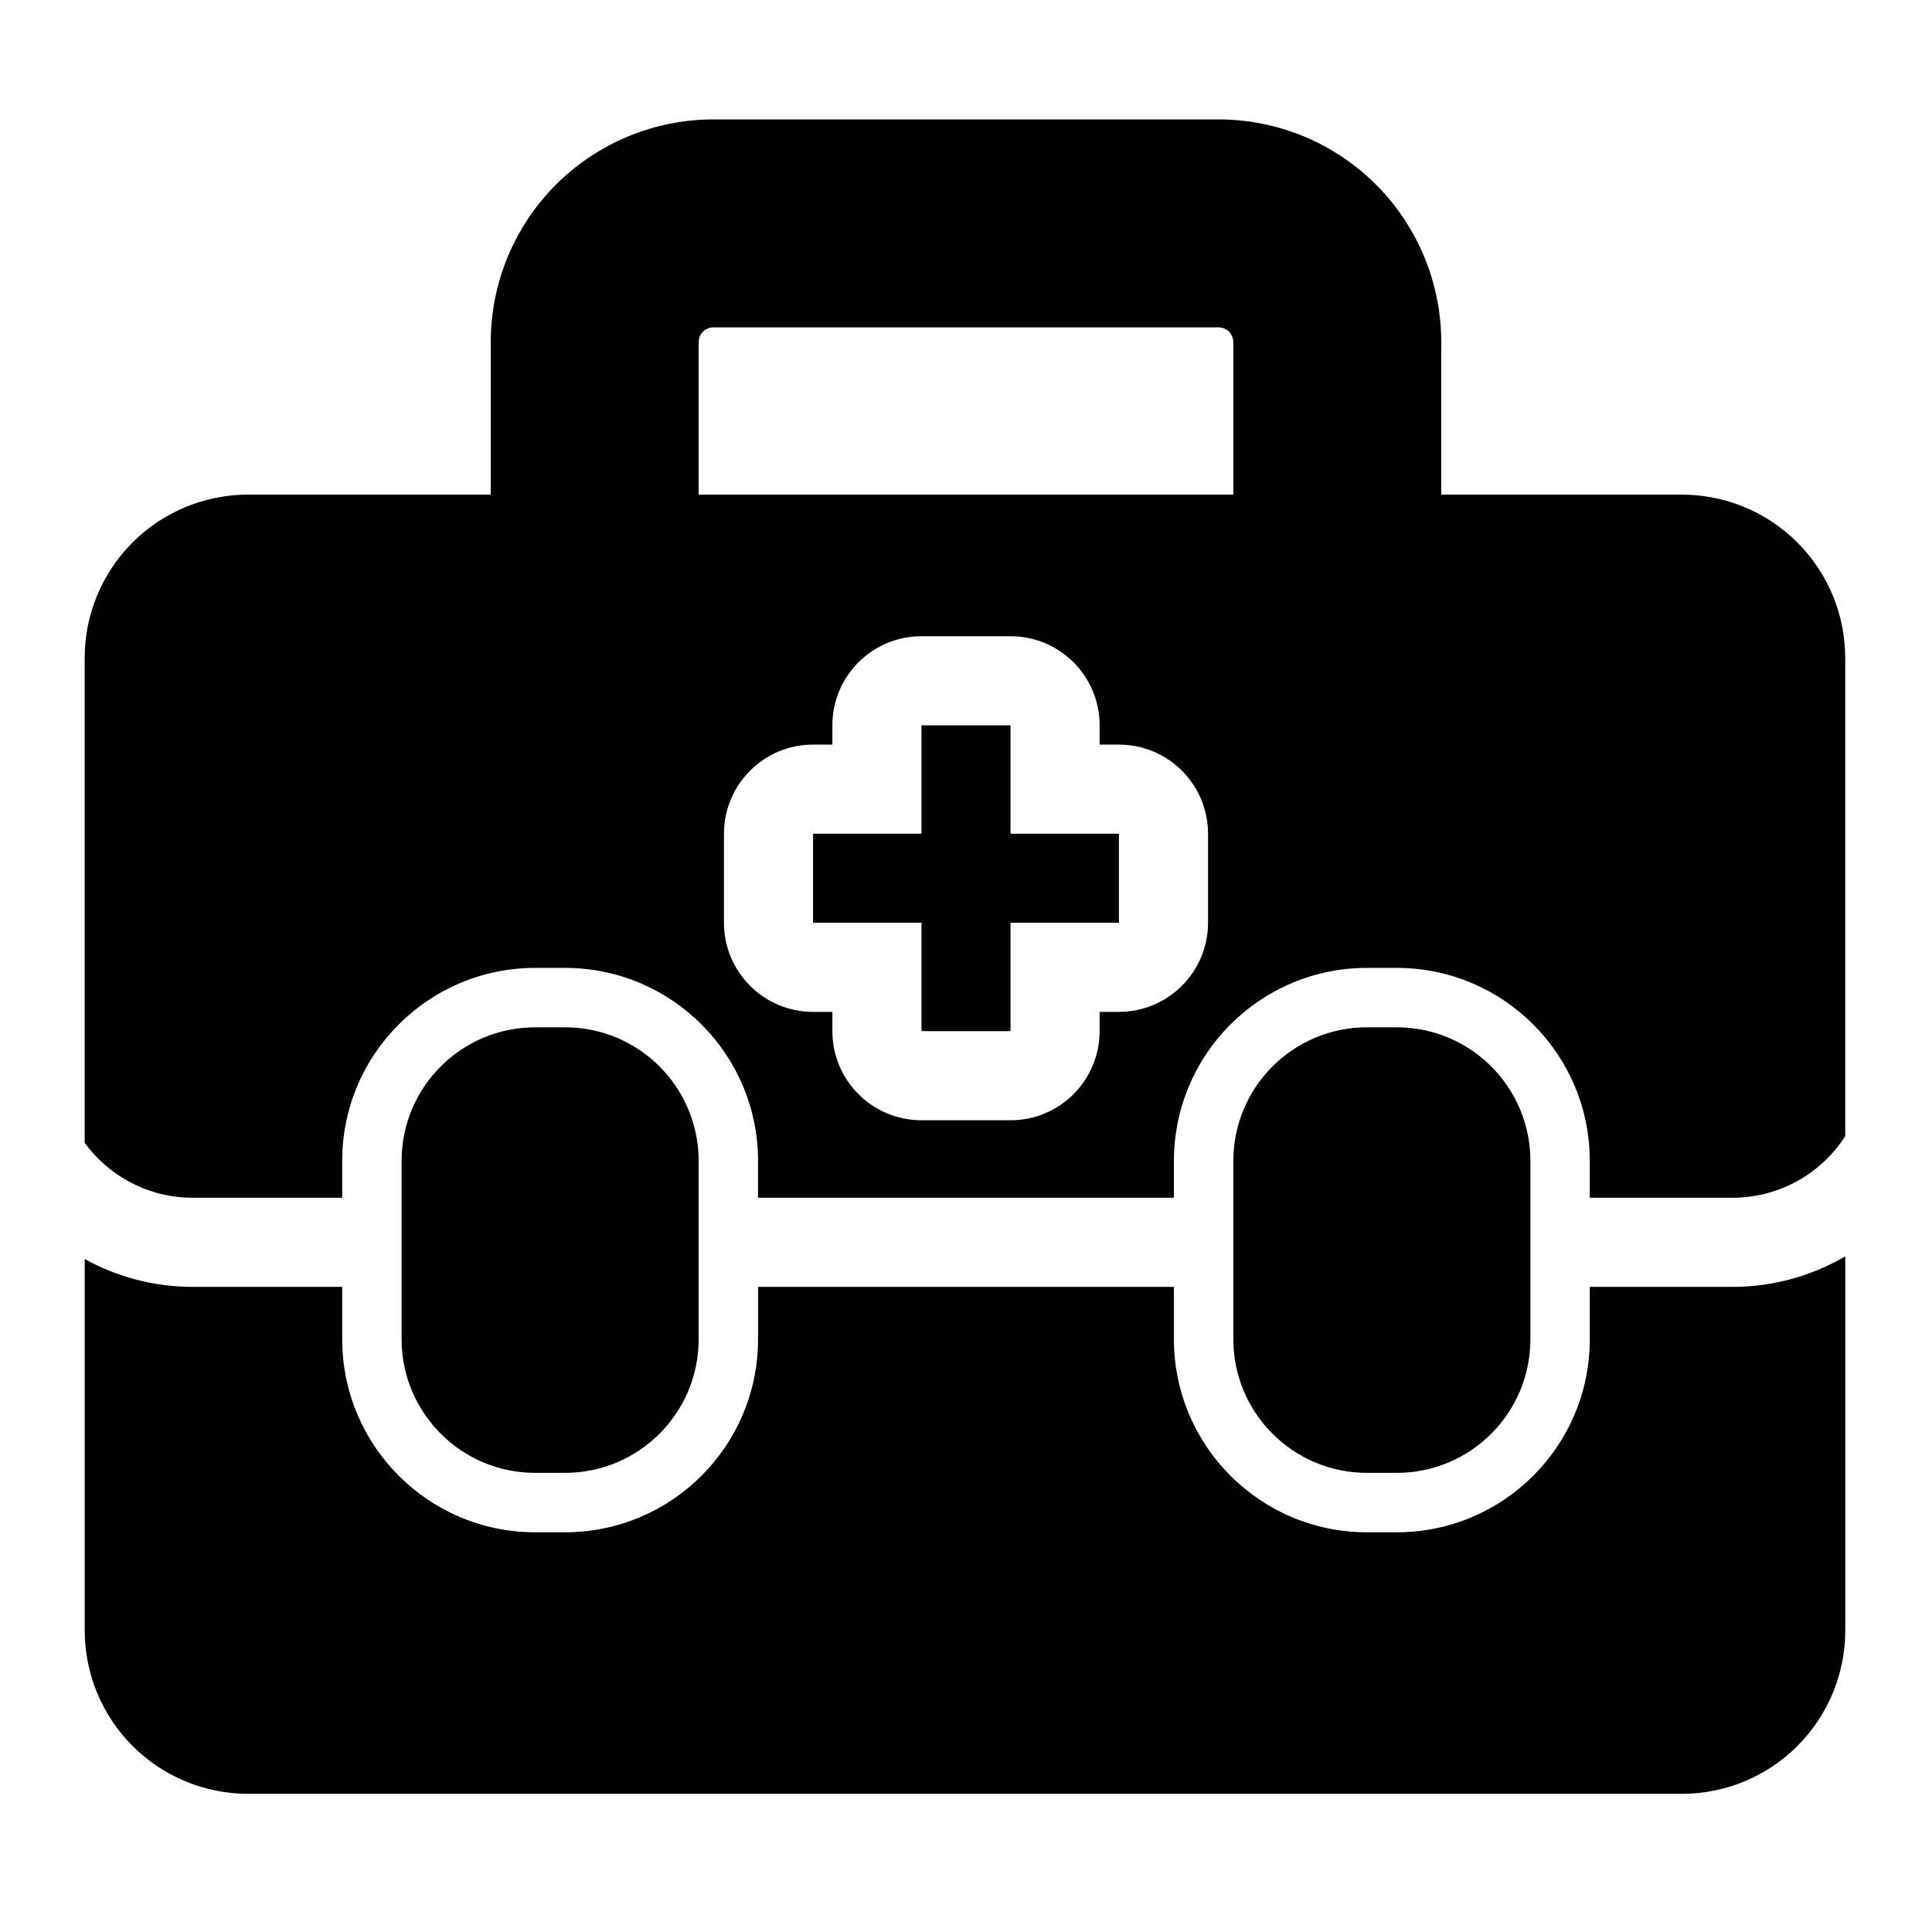
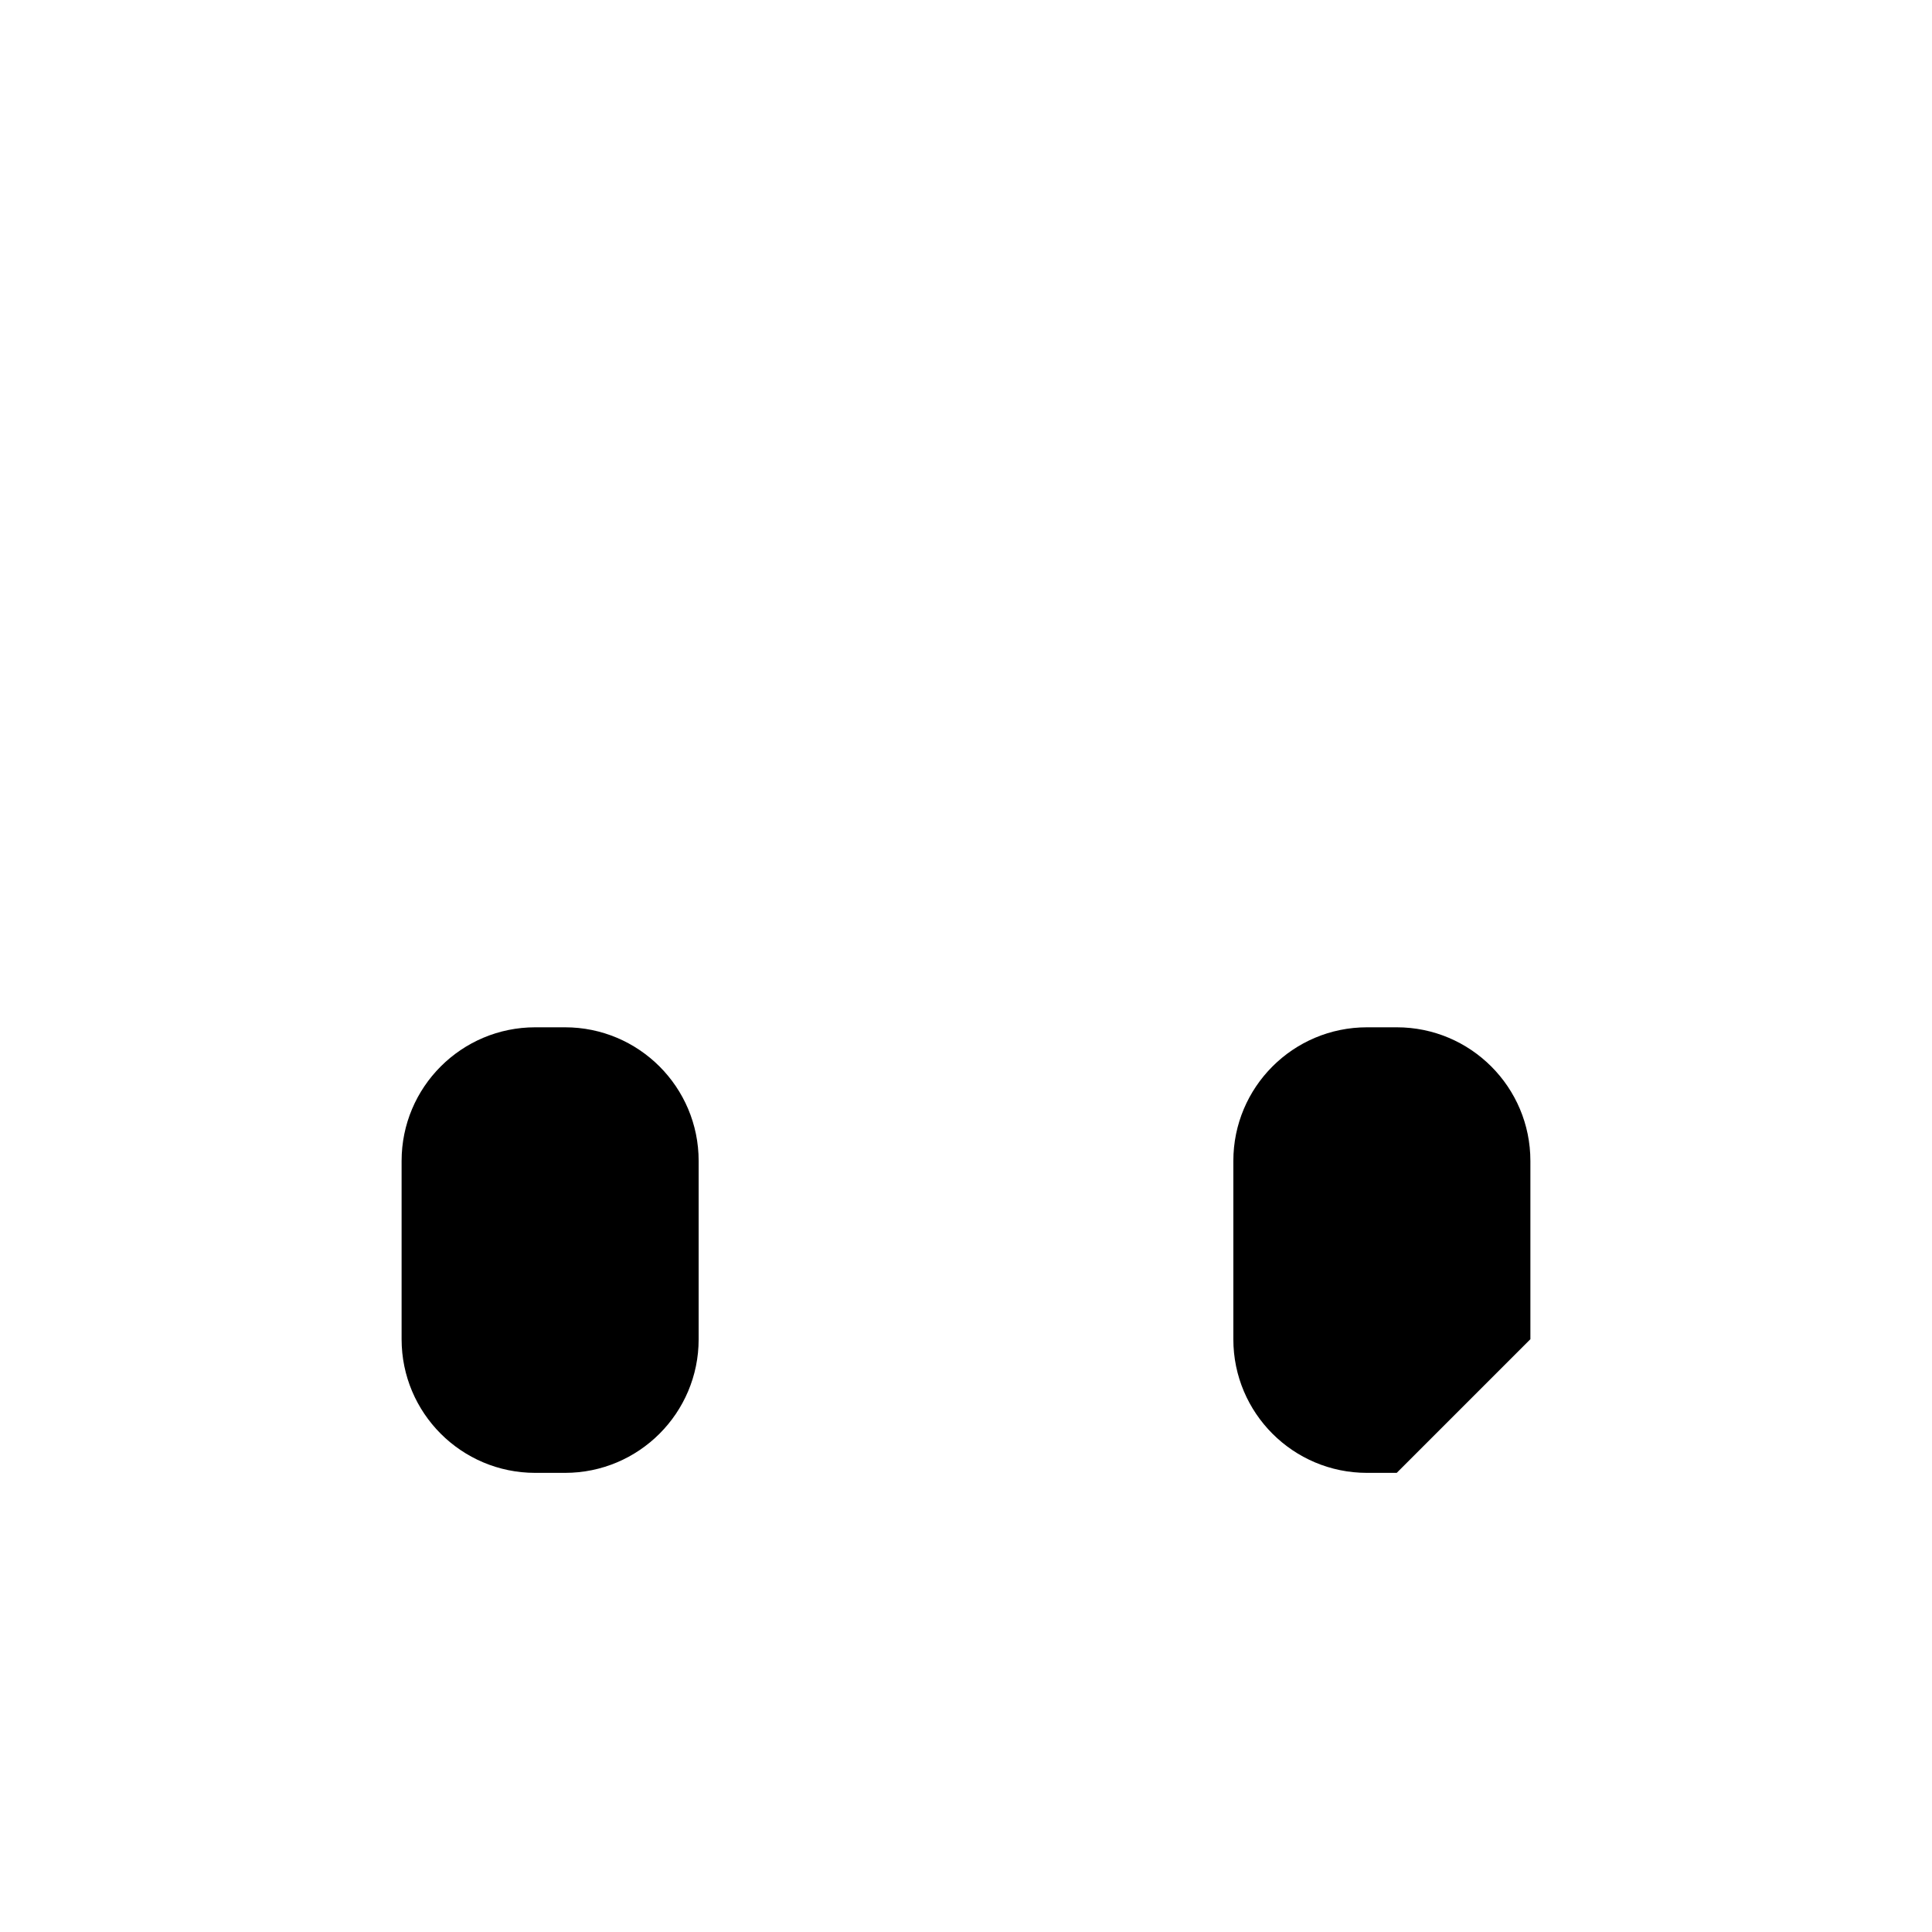
<svg xmlns="http://www.w3.org/2000/svg" fill="#000000" width="800px" height="800px" version="1.1" viewBox="144 144 512 512">
  <g fill-rule="evenodd">
    <path d="m329.15 498.9v-47.23c0-19.57-15.855-35.426-35.426-35.426h-7.871c-19.57 0-35.426 15.855-35.426 35.426v47.23c0 19.57 15.855 35.426 35.426 35.426h7.871c19.57 0 35.426-15.855 35.426-35.426z" />
-     <path d="m549.57 498.9v-47.23c0-19.57-15.855-35.426-35.426-35.426h-7.871c-19.57 0-35.426 15.855-35.426 35.426v47.23c0 19.57 15.855 35.426 35.426 35.426h7.871c19.57 0 35.426-15.855 35.426-35.426z" />
-     <path d="m274.05 286.89c0 6.519 5.289 11.809 11.809 11.809h31.488c3.133 0 6.141-1.242 8.344-3.465 2.219-2.219 3.465-5.211 3.465-8.344v-52.207c0-1.039 0.41-2.047 1.148-2.785 0.738-0.738 1.746-1.148 2.785-1.148h133.82c1.039 0 2.047 0.41 2.785 1.148 0.738 0.738 1.148 1.746 1.148 2.785v52.207c0 6.519 5.289 11.809 11.809 11.809h31.488c6.519 0 11.809-5.289 11.809-11.809v-52.207c0-15.664-6.219-30.668-17.285-41.754-11.082-11.066-26.086-17.285-41.754-17.285h-133.82c-15.664 0-30.668 6.219-41.754 17.285-11.066 11.082-17.285 26.086-17.285 41.754v52.207z" />
-     <path d="m633.01 476.94c-8.973 5.258-19.254 8.094-29.836 8.094h-37.863v13.871c0 28.262-22.906 51.168-51.168 51.168h-7.871c-28.262 0-51.168-22.906-51.168-51.168v-13.871h-110.21v13.871c0 28.262-22.906 51.168-51.168 51.168h-7.871c-28.262 0-51.168-22.906-51.168-51.168v-13.871h-39.613c-10.375 0-20.137-2.676-28.621-7.383v98.434c0 11.492 4.566 22.5 12.691 30.621 8.125 8.125 19.129 12.676 30.605 12.676h379.97c11.477 0 22.484-4.551 30.605-12.676 8.125-8.125 12.691-19.129 12.691-30.621v-99.141zm-466.56-30.055c6.453 8.801 16.863 14.531 28.621 14.531h39.613v-9.746c0-28.262 22.906-51.168 51.168-51.168h7.871c28.262 0 51.168 22.906 51.168 51.168v9.746h110.21v-9.746c0-28.262 22.906-51.168 51.168-51.168h7.871c28.262 0 51.168 22.906 51.168 51.168v9.746h37.863c9.398 0 18.406-3.731 25.047-10.375 1.812-1.812 3.418-3.809 4.785-5.953v-126.71c0-11.492-4.566-22.5-12.691-30.621-8.125-8.125-19.129-12.676-30.605-12.676h-379.97c-11.477 0-22.484 4.551-30.605 12.676-8.125 8.125-12.691 19.129-12.691 30.621v128.5zm268.96-105.56v-5.102c0-13.051-10.562-23.617-23.617-23.617h-23.586c-13.051 0-23.617 10.562-23.617 23.617v5.102h-5.117c-13.035 0-23.617 10.578-23.617 23.617v23.602c0 13.035 10.578 23.617 23.617 23.617h5.117v5.102c0 13.035 10.562 23.617 23.617 23.617h23.586c13.051 0 23.617-10.578 23.617-23.617v-5.102h5.117c13.035 0 23.617-10.578 23.617-23.617v-23.602c0-13.035-10.578-23.617-23.617-23.617zm-23.617 23.617v-28.719h-23.586v28.719h-28.734v23.602h28.734v28.719h23.586v-28.719h28.734v-23.602z" />
+     <path d="m549.57 498.9v-47.23c0-19.57-15.855-35.426-35.426-35.426h-7.871c-19.57 0-35.426 15.855-35.426 35.426v47.23c0 19.57 15.855 35.426 35.426 35.426h7.871z" />
  </g>
</svg>